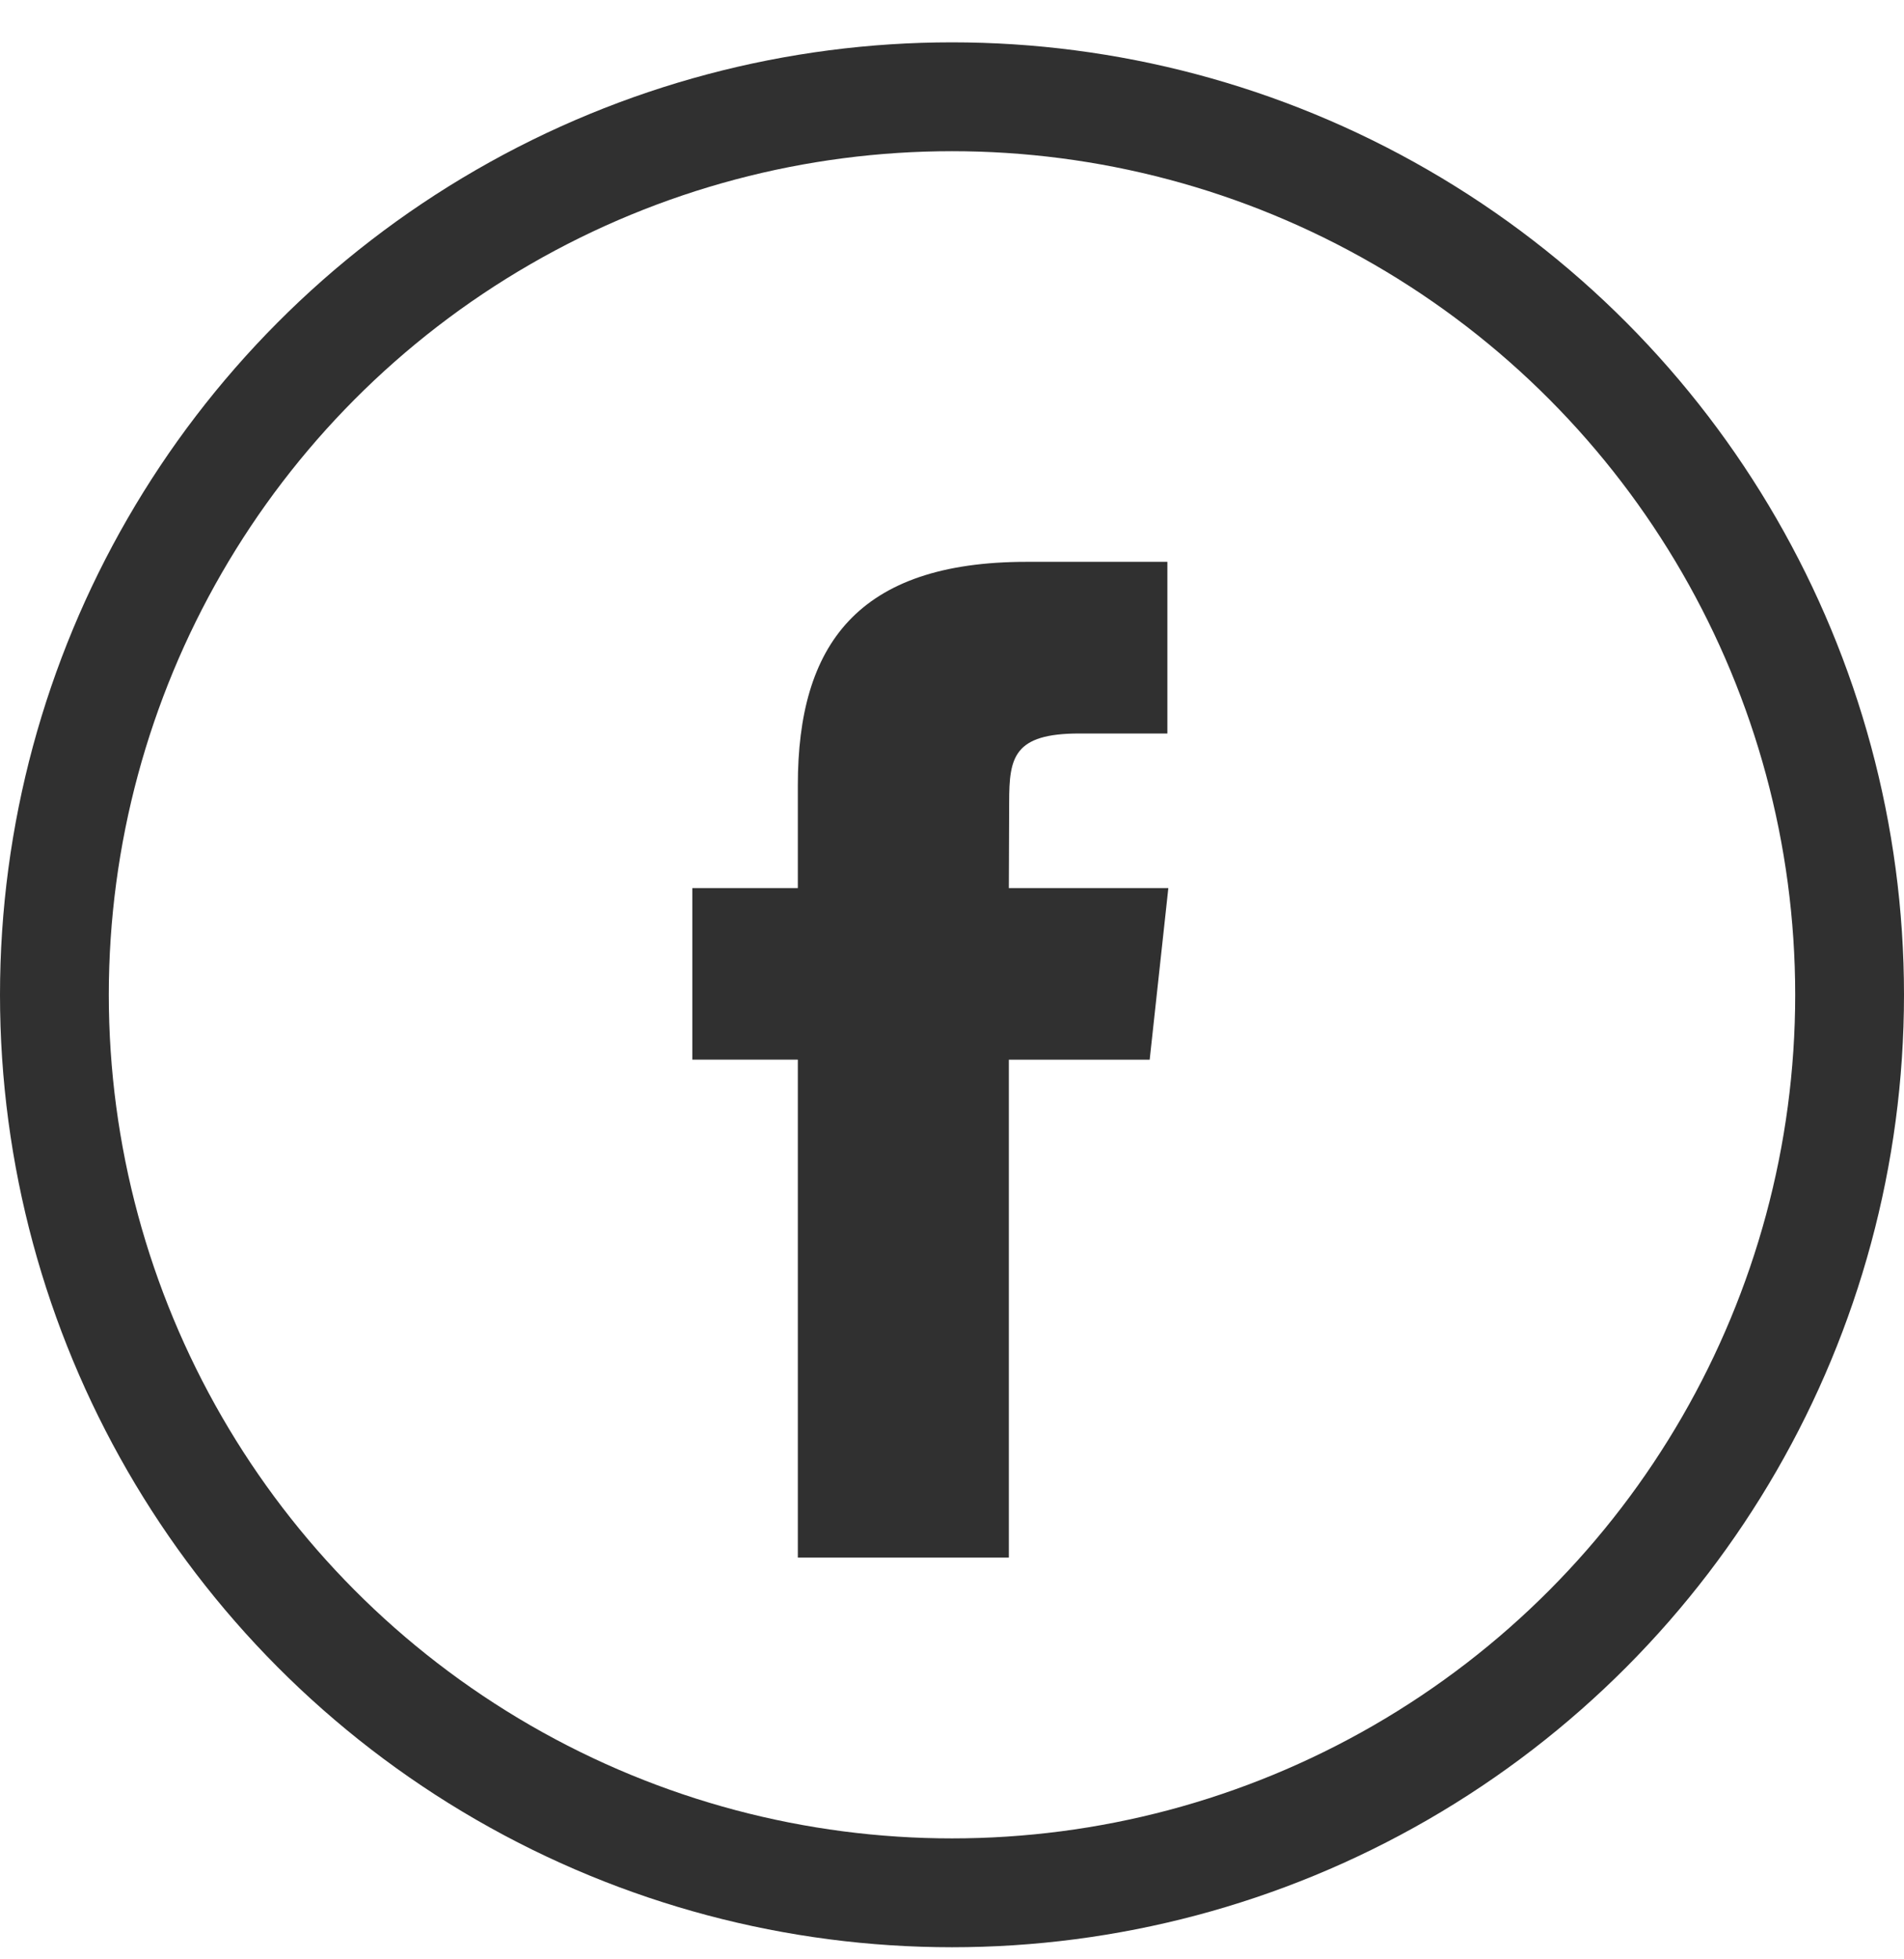
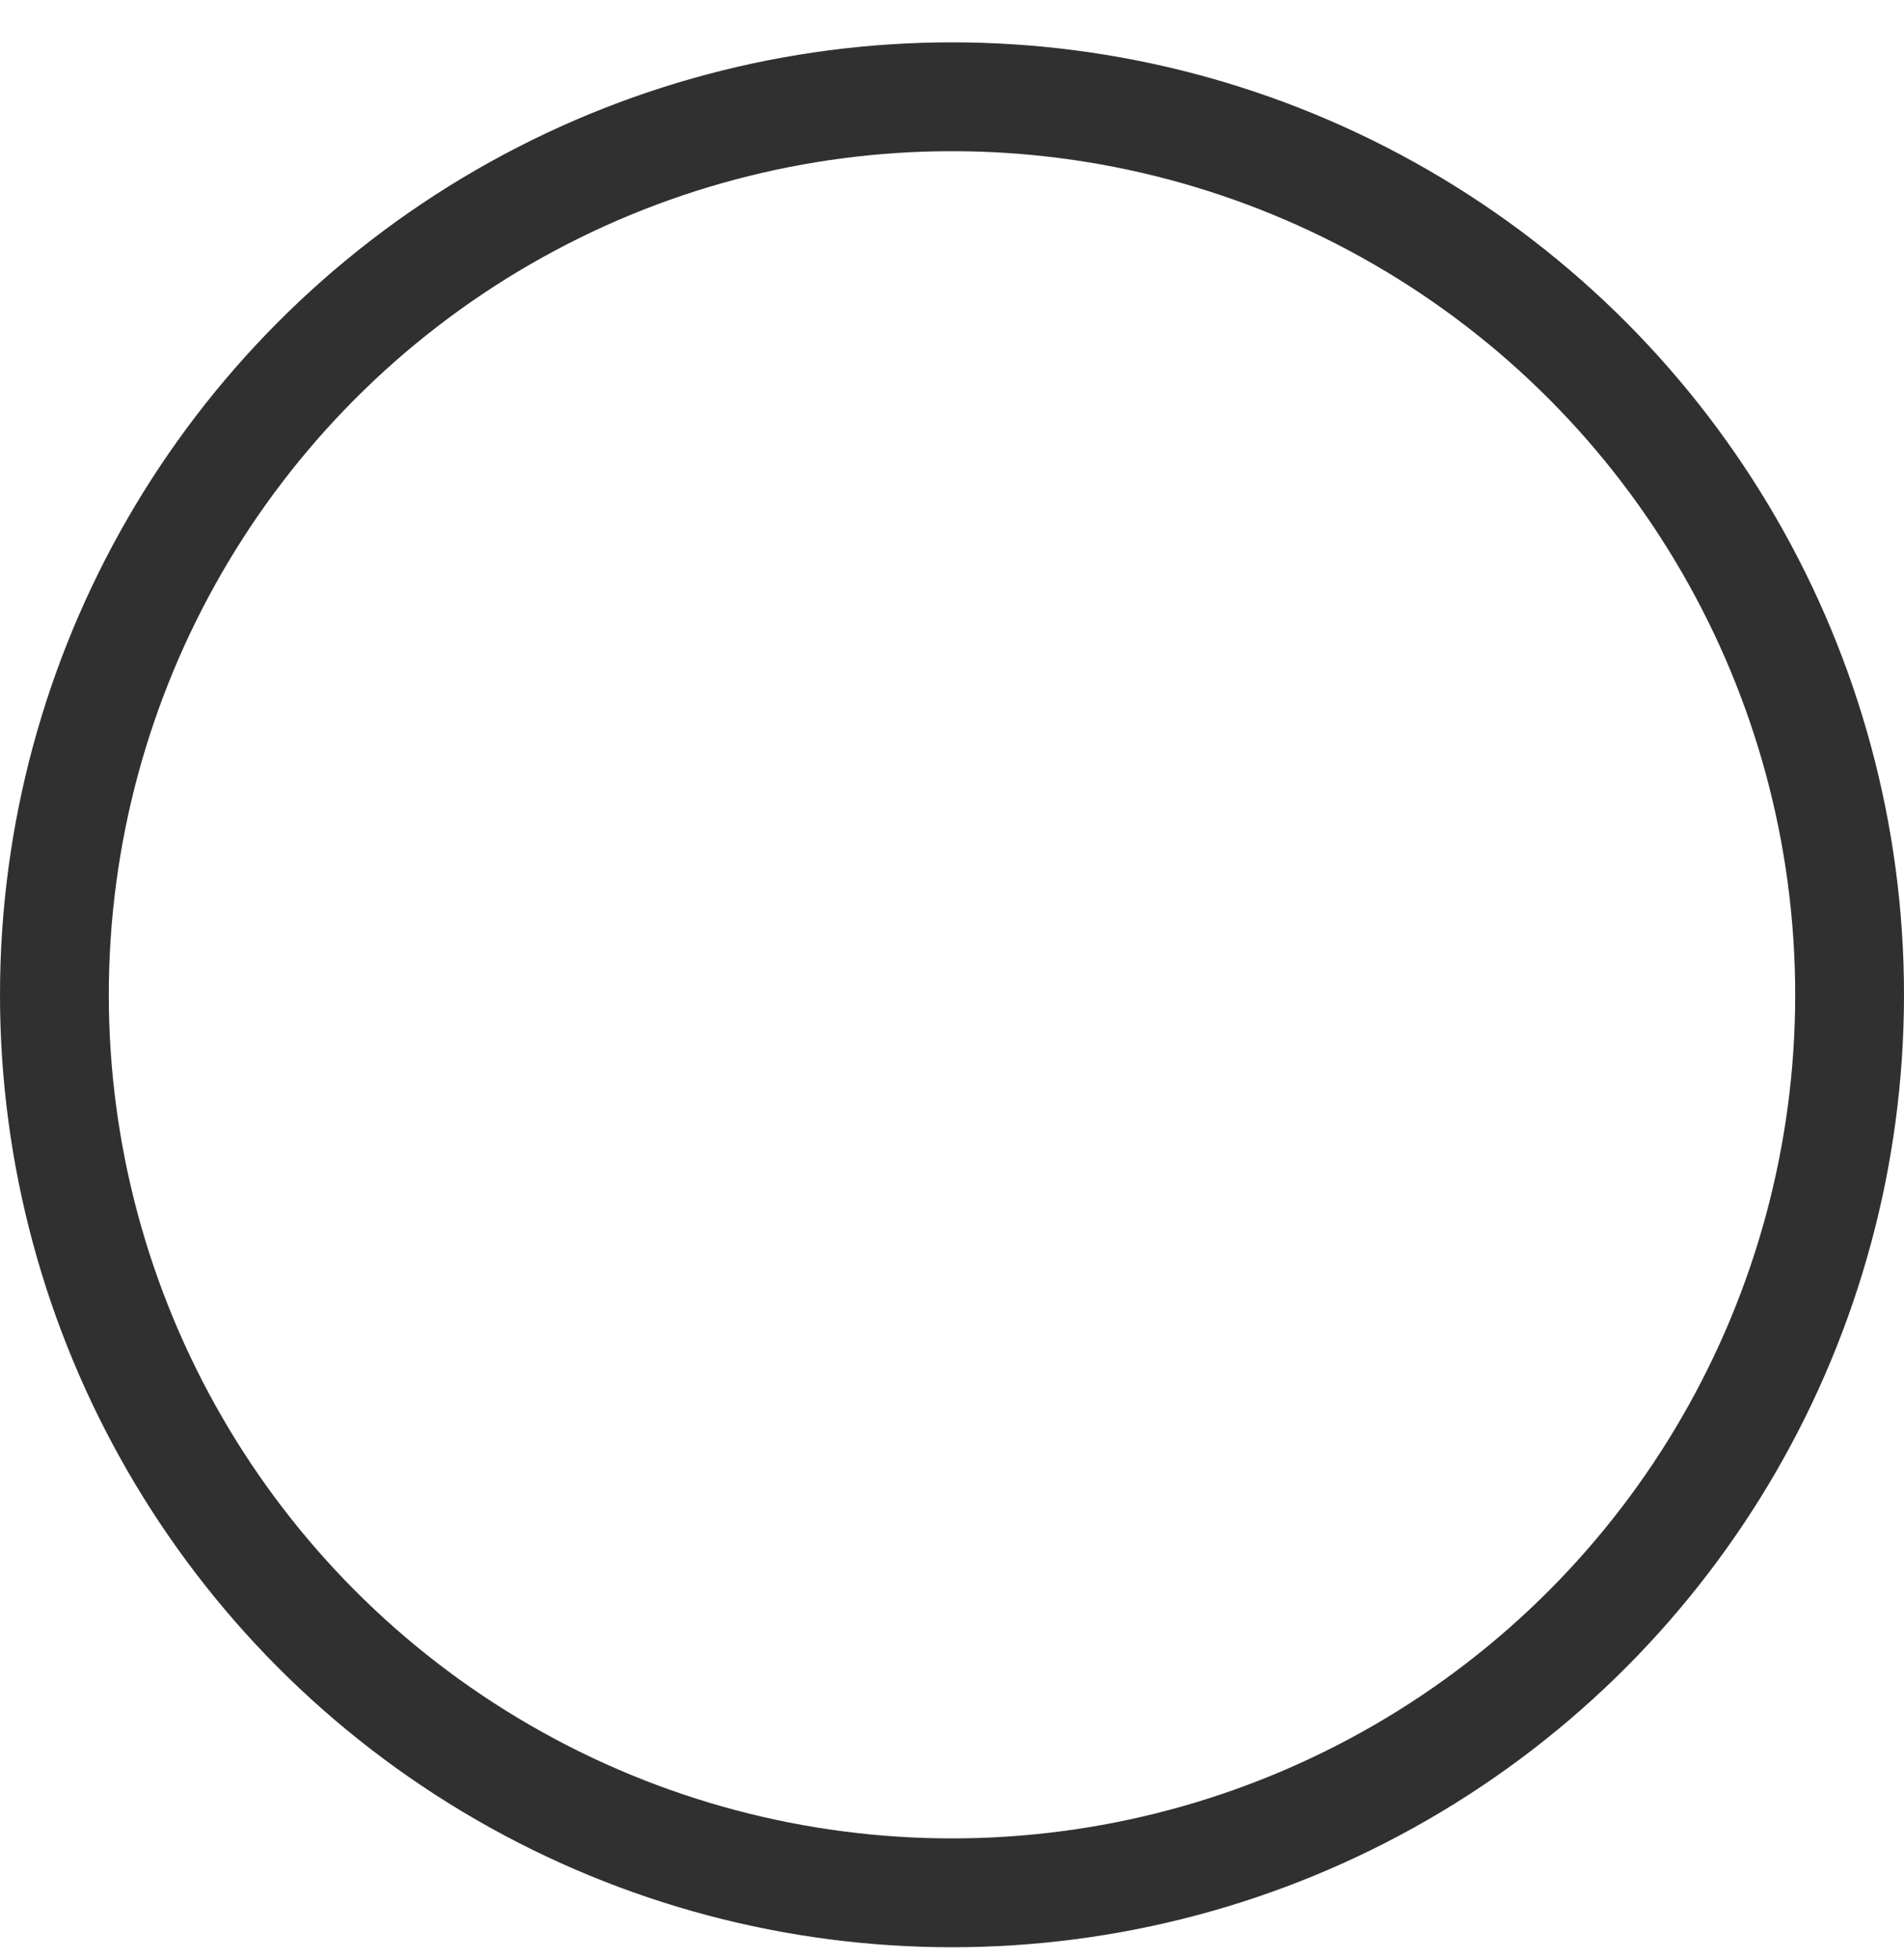
<svg xmlns="http://www.w3.org/2000/svg" width="35" height="36" fill="none">
  <circle cx="17.5" cy="18.278" r="16.5" stroke="#303030" stroke-width="2" />
-   <path fill="#303030" fill-rule="evenodd" d="M18.546 28.619h-3.88v-9.15h-1.939v-3.152h1.939v-1.892c0-2.572 1.094-4.102 4.205-4.102h2.588v3.154h-1.618c-1.21 0-1.29.44-1.29 1.262l-.006 1.578h2.932l-.343 3.153h-2.589v9.149Z" clip-rule="evenodd" />
</svg>